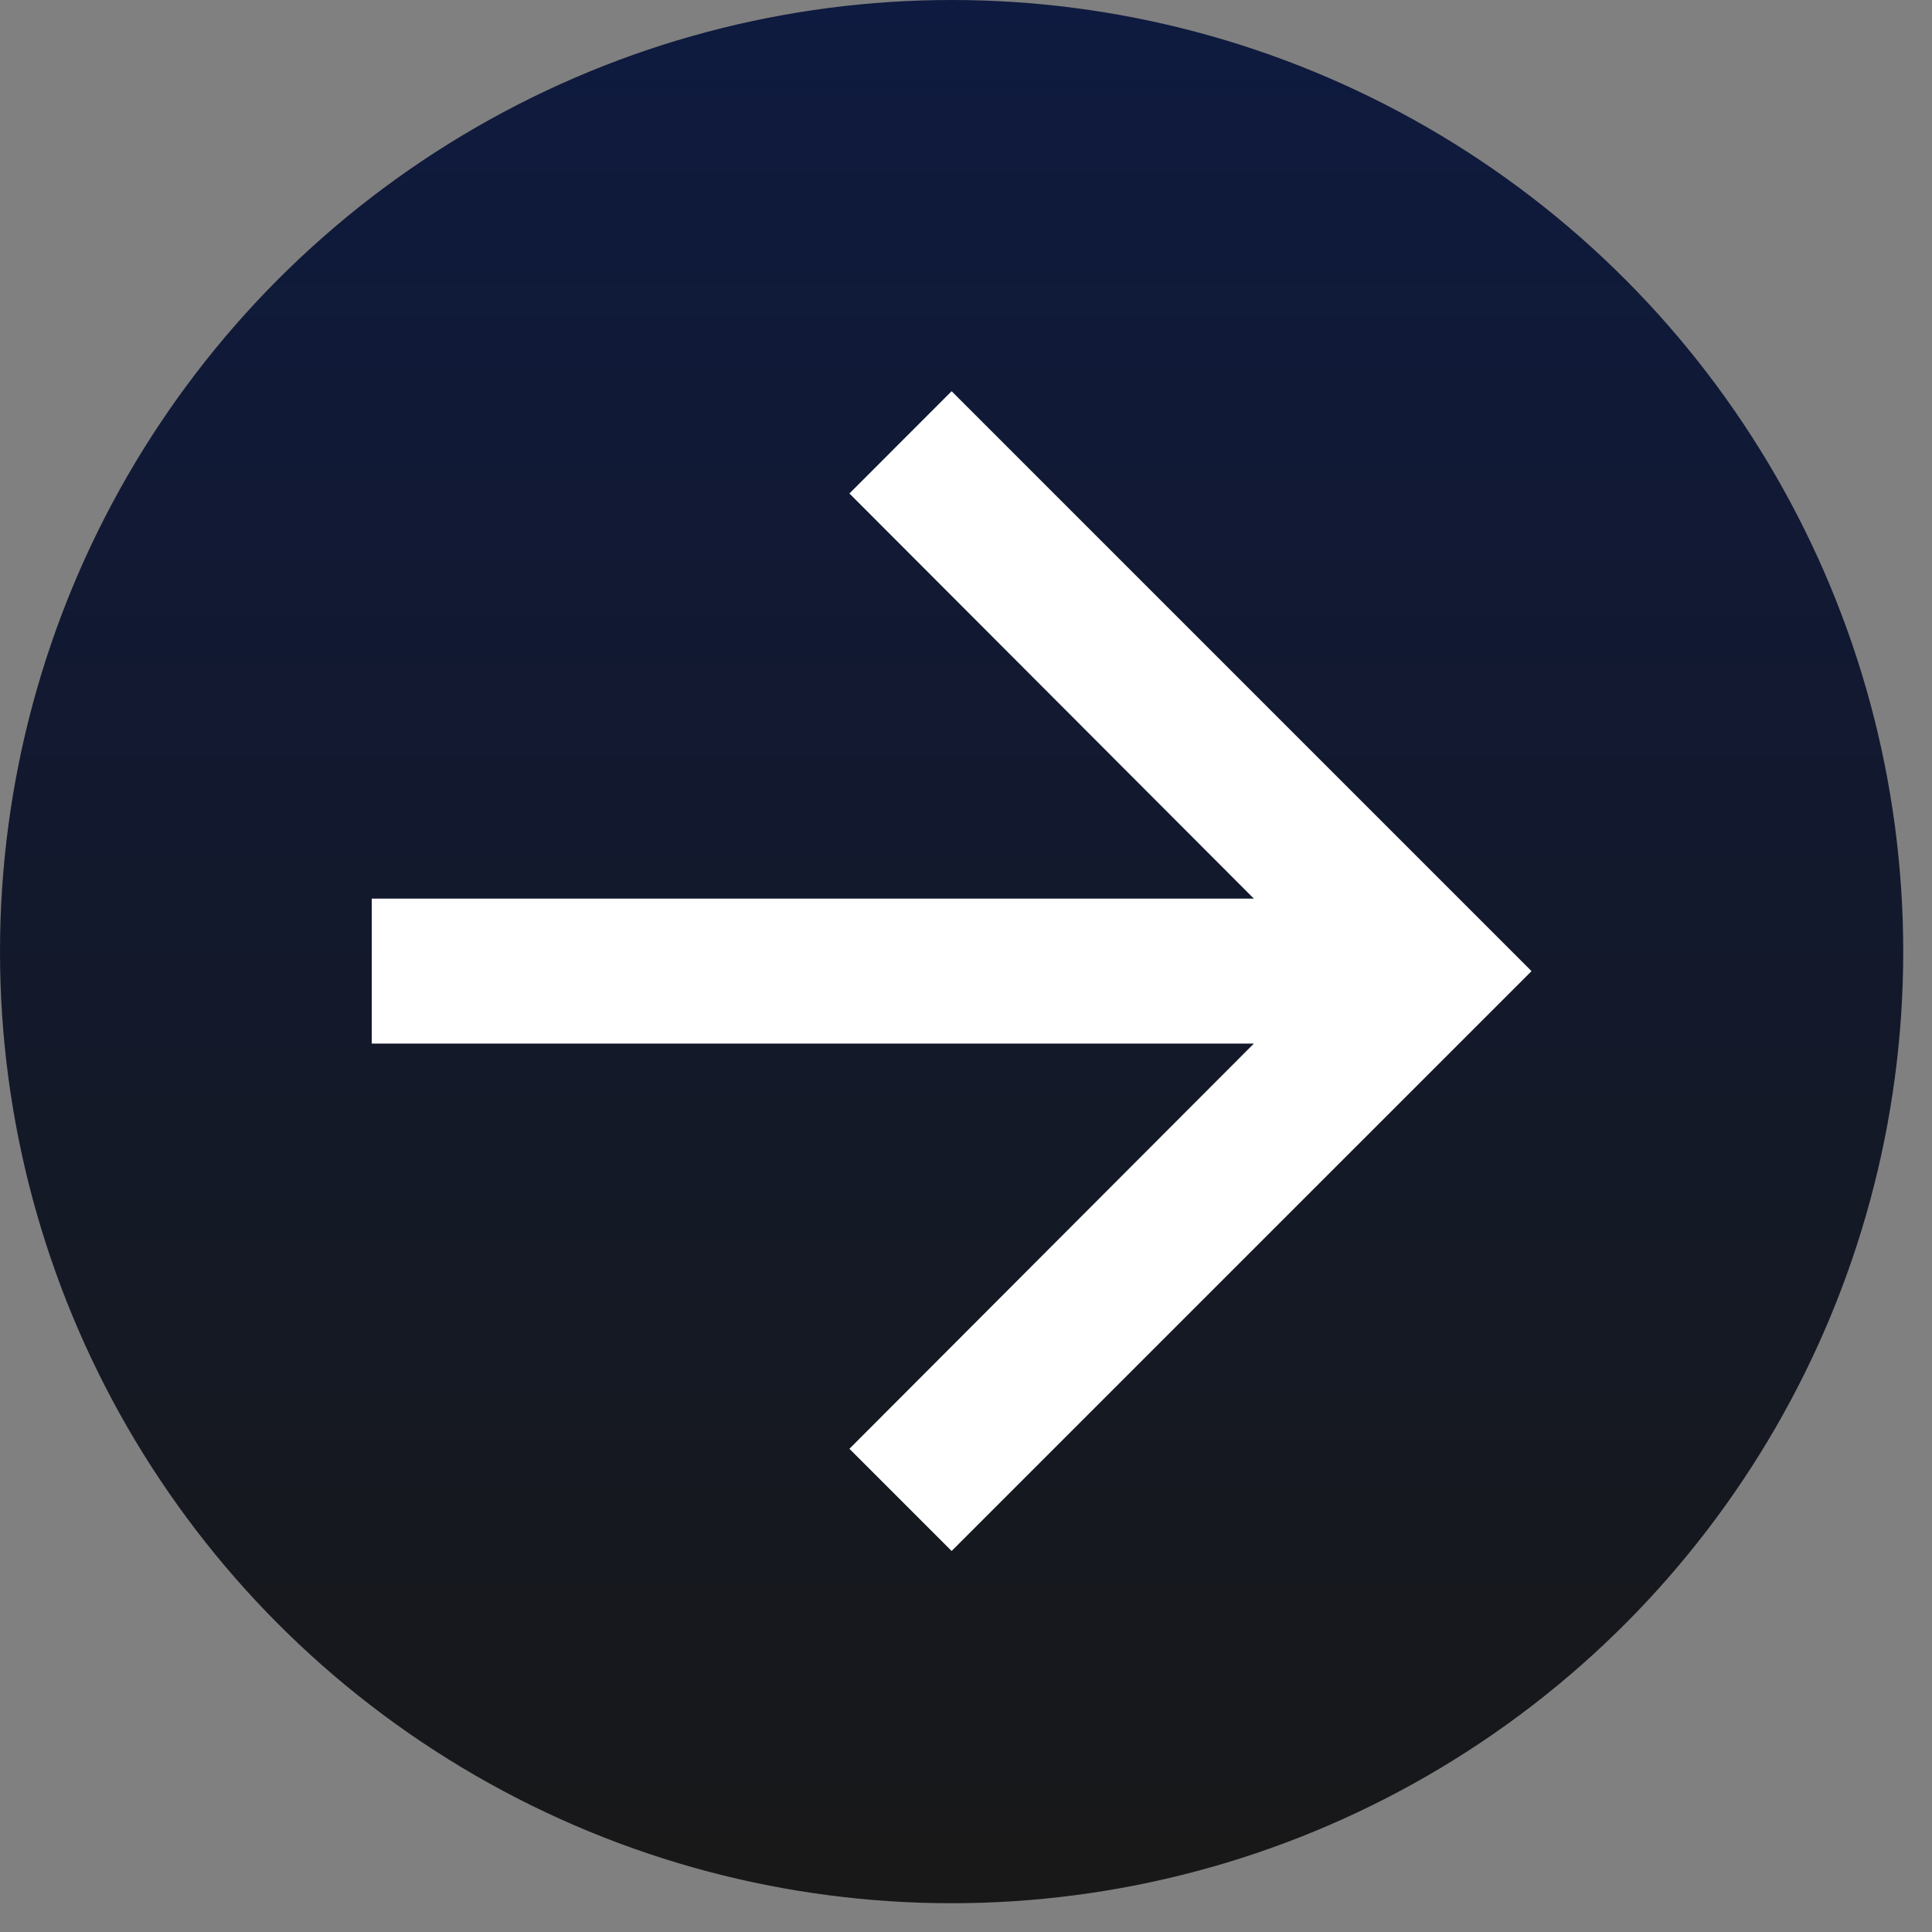
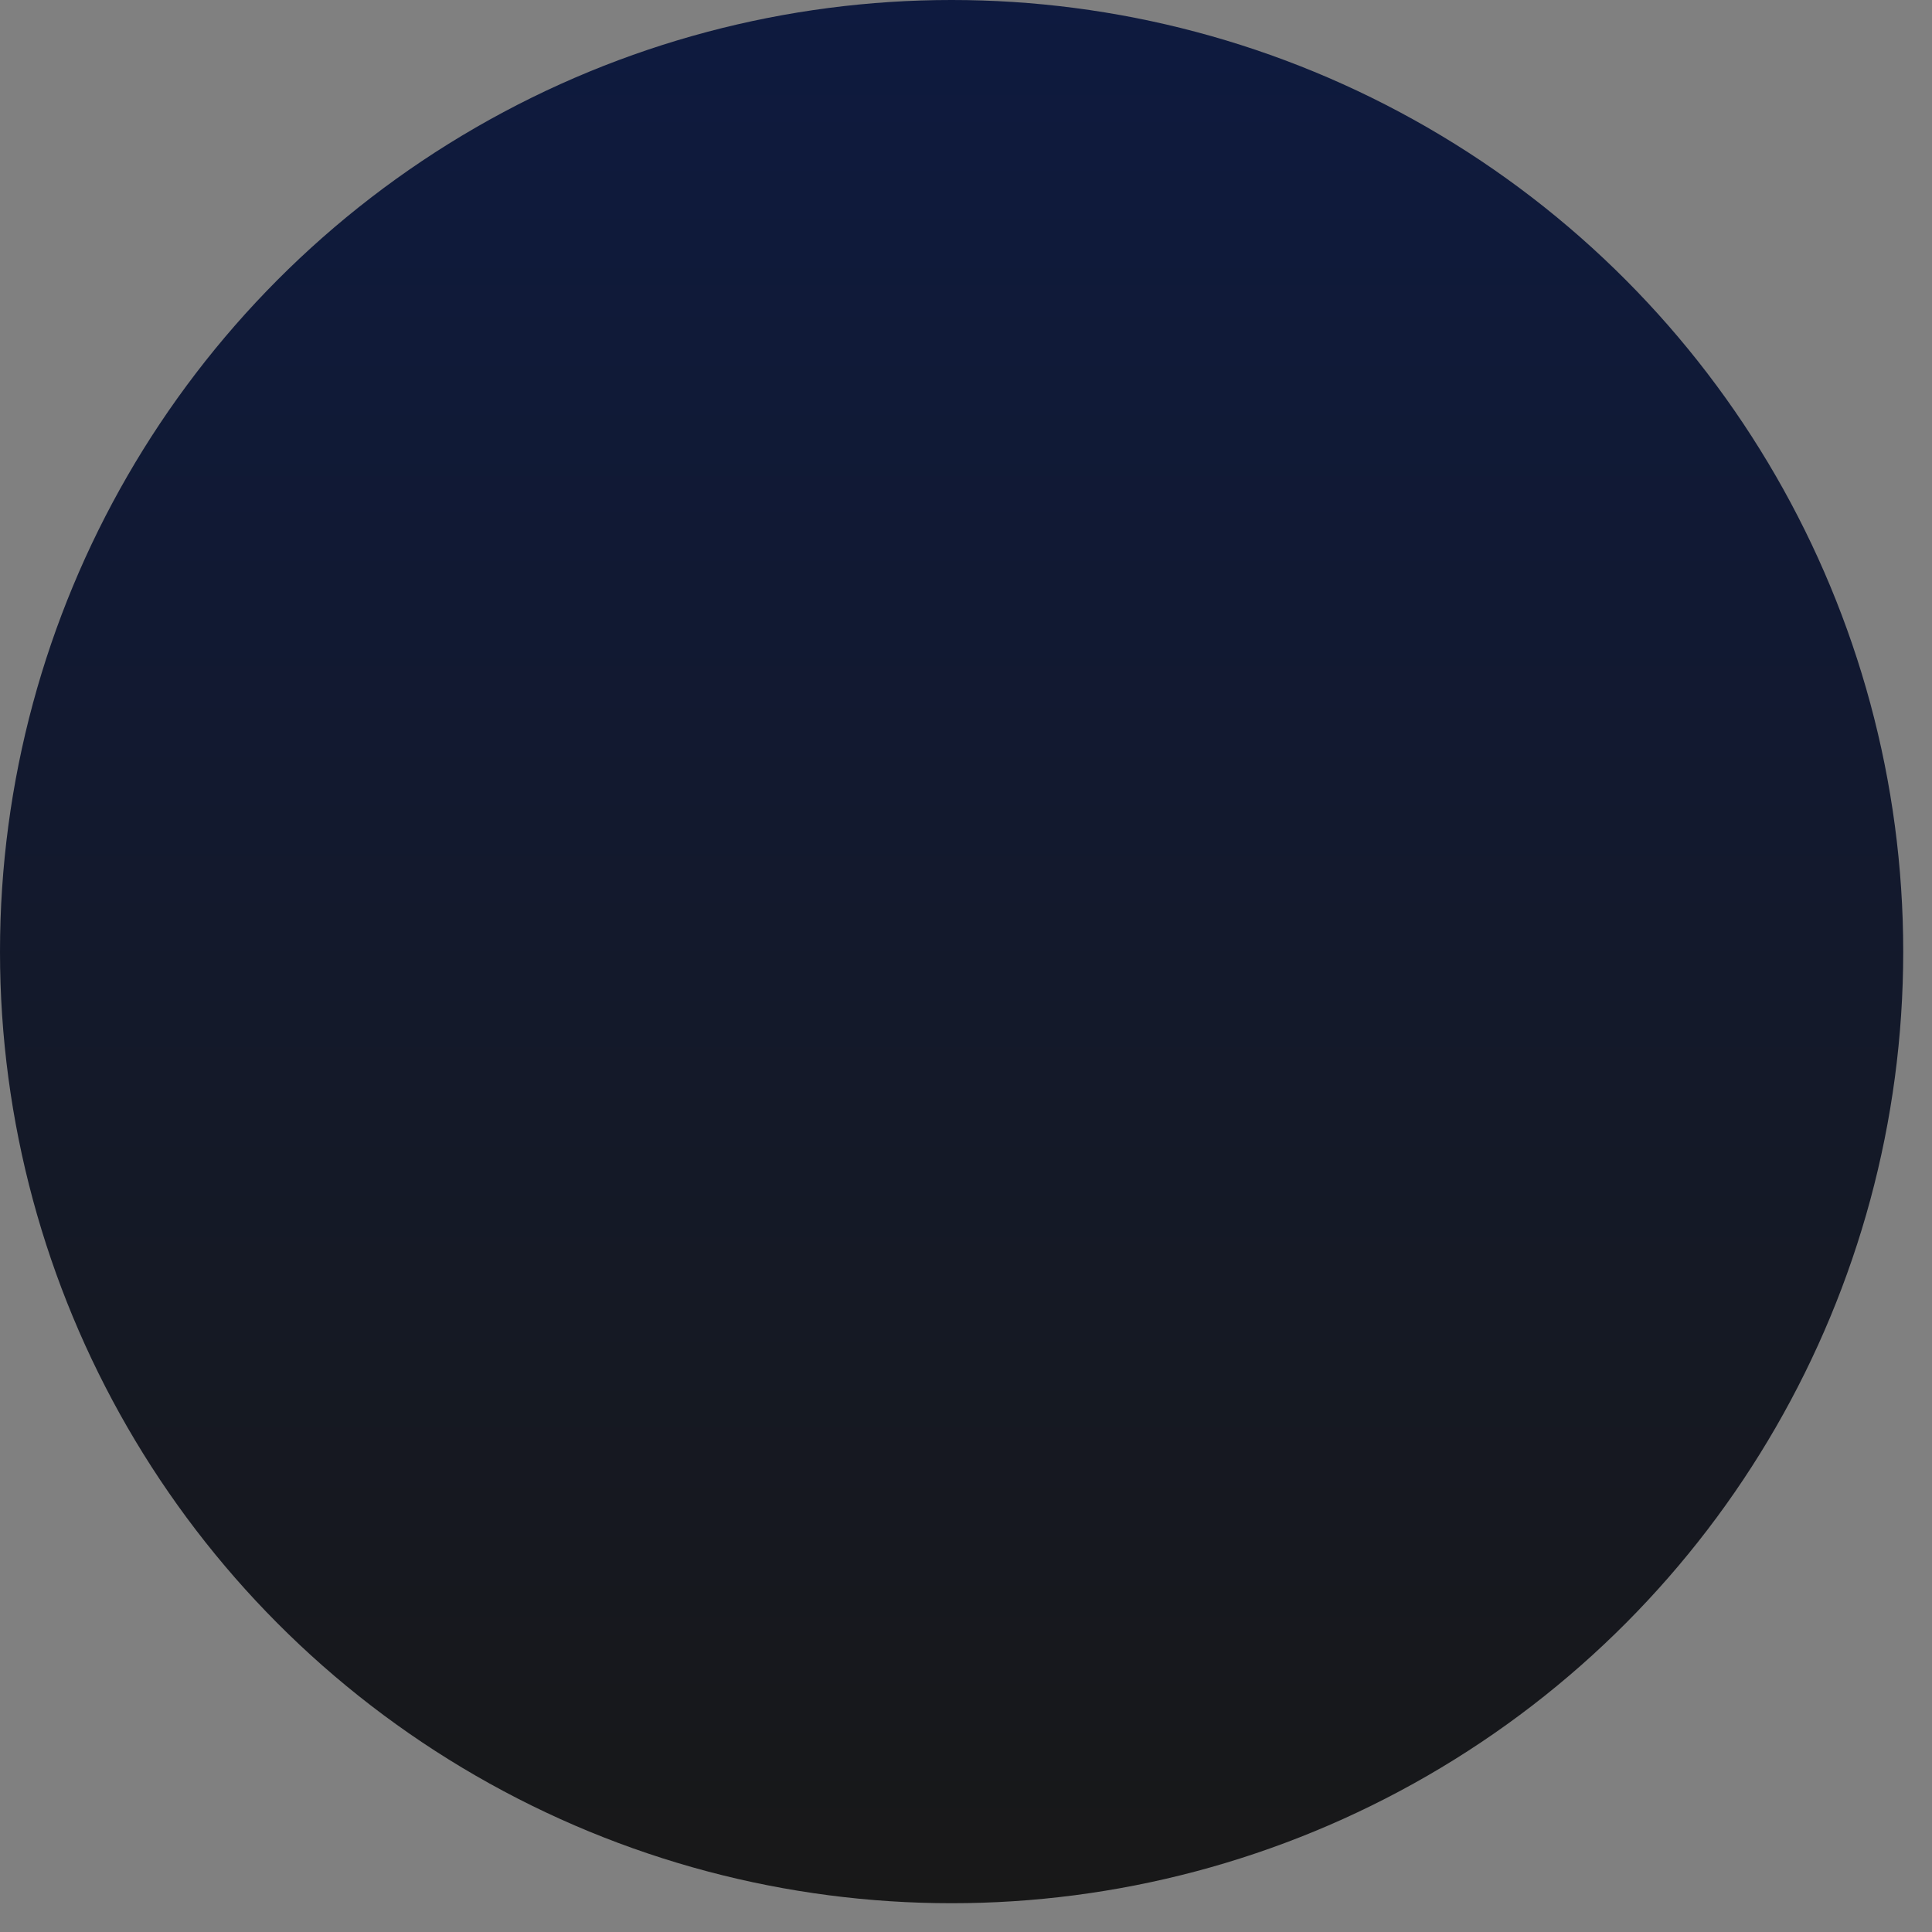
<svg xmlns="http://www.w3.org/2000/svg" width="38" height="38" viewBox="0 0 38 38" fill="none">
  <rect x="0" y="0" width="38" height="38" fill="#808080" stroke="none" />
  <circle cx="18.717" cy="18.717" r="18.717" fill="url(#paint0_linear_21_14)" />
-   <path d="M18.717 7.695L16.707 9.706L24.662 17.675H7.312V20.526H24.662L16.707 28.496L18.717 30.506L30.123 19.101L18.717 7.695Z" fill="white" />
  <defs>
    <linearGradient id="paint0_linear_21_14" x1="18.717" y1="0" x2="18.717" y2="37.434" gradientUnits="userSpaceOnUse">
      <stop stop-color="#0E1A3F" />
      <stop offset="1" stop-color="#181818" />
    </linearGradient>
  </defs>
</svg>